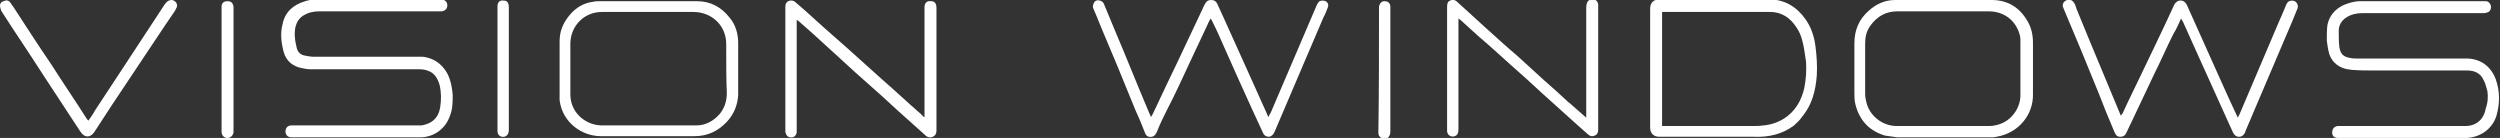
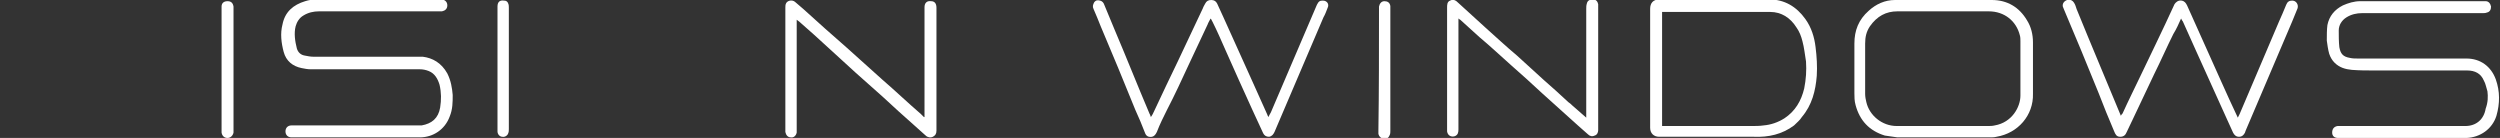
<svg xmlns="http://www.w3.org/2000/svg" id="Layer_1" x="0px" y="0px" viewBox="0 0 418.6 23.1" style="enable-background:new 0 0 418.6 23.1;" xml:space="preserve">
  <rect x="0" y="0" width="418.6" height="23.1" fill="#333333" stroke="none" />
  <style type="text/css">	.st0{fill:#FFFFFF;}</style>
  <path class="st0" d="M416.5,15.3c-0.2-0.6-0.3-1.3-0.6-1.8c-0.5-1.2-1.5-1.7-2.8-1.7c-5.2,0-10.3,0-15.5,0c-1.3,0-2.5,0-3.8-0.1 c-1.1-0.1-2.1-0.4-2.9-1.2c-0.4-0.4-0.7-0.9-0.9-1.5c-0.2-0.7-0.3-1.5-0.4-2.2c0-0.9,0-1.8,0.1-2.6c0.3-1.5,1.2-2.6,2.6-3.3 c0.9-0.4,1.9-0.7,2.9-0.7c6.9,0,13.8,0,20.6,0c0.1,0,0.3,0,0.4,0c0.5,0,0.8,0.4,0.9,0.9c0,0.5-0.2,0.9-0.7,1 c-0.2,0.1-0.5,0.1-0.7,0.1c-6.7,0-13.5,0-20.2,0c-0.9,0-1.8,0.2-2.6,0.7c-0.8,0.5-1.3,1.3-1.3,2.2c0,0.9,0,1.9,0.1,2.8 c0.2,1.1,0.6,1.6,1.8,1.8c0.4,0.1,0.9,0.1,1.4,0.1c6,0,12.1,0,18.1,0c2.3,0,4.1,1.3,4.9,3.5c0.7,2,0.7,4,0.1,6.1 c-0.7,2.2-2.7,3.6-5,3.7c-0.3,0-0.5,0-0.8,0c-6.8,0-13.5,0-20.3,0c-0.1,0-0.3,0-0.4,0c-0.6,0-1-0.3-1-0.9c0-0.6,0.3-1,0.9-1.1 c0.2,0,0.3,0,0.5,0c2.8,0,5.5,0,8.3,0c4.2,0,8.4,0,12.6,0c1.8,0,3.1-1.1,3.4-2.9C416.6,17.1,416.6,16.2,416.5,15.3z" />
  <path class="st0" d="M74.9,12.3c0.6,1.2,0.8,2.4,0.9,3.6c0,1.2,0,2.4-0.5,3.6c-0.8,2.2-2.8,3.5-5,3.5c-7,0-14,0-21,0 c-0.2,0-0.3,0-0.5,0c-0.6,0-1-0.4-1-1c0-0.6,0.4-1,1-1c0.1,0,0.2,0,0.3,0c6.9,0,13.8,0,20.8,0c0.2,0,0.5,0,0.7,0 c1.7-0.3,2.8-1.2,3.1-3c0.2-1.3,0.2-2.5-0.1-3.8c-0.3-1-0.8-1.9-1.8-2.3c-0.5-0.2-1-0.3-1.5-0.3c-6.1,0-12.2,0-18.3,0 c-0.5,0-1-0.1-1.5-0.2c-1.5-0.3-2.6-1.2-3-2.7c-0.4-1.5-0.6-3.1-0.2-4.6c0.4-2.1,1.8-3.3,3.8-3.9c0.6-0.2,1.3-0.3,2-0.3 c6.8,0,13.5,0,20.3,0c0.2,0,0.4,0,0.6,0c0.6,0.1,0.9,0.5,0.9,1c0,0.6-0.4,0.9-0.9,1c-0.2,0-0.3,0-0.5,0c-6.7,0-13.4,0-20.1,0 c-0.9,0-1.8,0.2-2.6,0.7c-0.7,0.4-1.1,1.1-1.3,1.8c-0.3,1.2-0.1,2.5,0.2,3.7c0.2,0.7,0.7,1.1,1.3,1.2c0.5,0.1,1,0.2,1.5,0.2 c6.1,0,12.2,0,18.3,0C72.4,9.7,73.9,10.5,74.9,12.3z" />
  <path class="st0" d="M193.3,18.5c1.3-2.8,2.6-5.5,3.9-8.2c1.4-3,2.8-5.9,4.2-8.9c0.1-0.3,0.3-0.6,0.4-0.8c0.2-0.4,0.5-0.6,1-0.6 c0.5,0,0.8,0.2,1,0.6c0.4,0.8,0.7,1.6,1.1,2.4c1.7,3.8,3.4,7.5,5.1,11.3c0.7,1.6,1.5,3.3,2.2,4.9c0,0.1,0.1,0.2,0.2,0.4 c0.1-0.3,0.3-0.6,0.4-0.8c2.6-6,5.1-12,7.7-18c0.3-0.6,0.5-0.7,1-0.7c0.7,0,1.1,0.6,0.8,1.2c-0.2,0.5-0.4,1.1-0.7,1.6 c-2.7,6.4-5.5,12.8-8.2,19.2c-0.2,0.4-0.4,0.7-0.9,0.8c-0.5,0-0.8-0.2-1-0.6c-0.6-1.3-1.2-2.6-1.8-3.9c-1.5-3.3-3-6.6-4.5-10 c-0.7-1.6-1.4-3.2-2.2-4.8c-0.1-0.1-0.1-0.3-0.3-0.5c-0.2,0.4-0.4,0.7-0.5,1c-1,2.2-2.1,4.4-3.1,6.6c-1.2,2.6-2.4,5.2-3.7,7.7 c-0.6,1.2-1.2,2.4-1.7,3.7c-0.2,0.4-0.4,0.7-0.8,0.8c-0.6,0.1-1-0.1-1.2-0.7c-0.5-1.3-1-2.5-1.6-3.8c-1.9-4.7-3.8-9.3-5.8-14 c-0.4-1-0.8-2-1.2-2.9c-0.2-0.4-0.1-0.7,0.1-1.1c0.3-0.4,0.6-0.4,1-0.3c0.4,0.1,0.6,0.4,0.7,0.7c0.6,1.4,1.1,2.7,1.7,4.1 c2,4.7,3.9,9.5,5.9,14.2c0.1,0.1,0.1,0.3,0.2,0.5C193,19.2,193.1,18.9,193.3,18.5z" />
  <path class="st0" d="M365.3,0.1c0.5,0.1,0.7,0.4,0.9,0.8c1.9,4.2,3.8,8.5,5.7,12.7c0.9,2,1.8,4,2.8,6.1c0.1-0.2,0.2-0.4,0.3-0.6 c2.2-5.2,4.4-10.3,6.6-15.5c0.4-0.9,0.8-1.8,1.2-2.8c0.2-0.5,0.5-0.7,1-0.7c0.7,0,1.1,0.7,0.9,1.3c-0.3,0.7-0.6,1.5-0.9,2.2 c-2.6,6.1-5.2,12.2-7.8,18.3c0,0.1-0.1,0.2-0.1,0.3c-0.2,0.4-0.5,0.7-1,0.7c-0.5,0-0.8-0.3-1-0.7c-0.3-0.7-0.7-1.5-1-2.2 c-1.7-3.8-3.5-7.7-5.2-11.5c-0.7-1.6-1.5-3.3-2.2-4.9c-0.1-0.1-0.2-0.3-0.3-0.5c-0.4,0.9-0.8,1.8-1.3,2.6c-1.1,2.2-2.1,4.5-3.2,6.7 c-1.2,2.5-2.4,5.1-3.6,7.6c-0.3,0.7-0.7,1.4-1,2.1c-0.2,0.5-0.5,0.8-1.1,0.8c-0.6,0-0.8-0.4-1-0.9c-0.9-2.1-1.8-4.3-2.6-6.4 c-1.9-4.7-3.8-9.3-5.8-14c-0.1-0.2-0.1-0.3-0.2-0.5c-0.1-0.5,0.2-0.9,0.7-1.1c0.5-0.1,0.9,0,1.2,0.5c0.2,0.3,0.3,0.7,0.4,1 c2.4,5.9,4.9,11.8,7.3,17.6c0,0.1,0.1,0.1,0.1,0.3c0.1-0.2,0.2-0.3,0.3-0.4c1-2.2,2.1-4.4,3.1-6.5c0.8-1.7,1.6-3.3,2.4-5 c1.1-2.3,2.2-4.6,3.2-6.8C364.3,0.4,364.7,0,365.3,0.1z" />
  <path class="st0" d="M315.6,22.7c-2.6-0.8-4.2-2.5-4.9-5.1c-0.2-0.7-0.2-1.4-0.2-2c0-2.8,0-5.5,0-8.3c0-2.2,0.7-4,2.4-5.5 c1.2-1.1,2.7-1.8,4.4-1.8c5.4,0,10.8,0,16.2,0c2.6,0,4.6,1.2,5.9,3.4c0.7,1.1,1,2.4,1,3.7c0,2.9,0,5.7,0,8.6 c0.1,3.6-2.5,6.6-6.1,7.2c-0.4,0.1-0.7,0.1-1.1,0.1c-5.2,0-10.3,0-15.5,0C317,22.9,316.3,22.8,315.6,22.7 M313.1,4.4 c-0.6,0.9-0.8,1.8-0.8,2.9c0,2.8,0,5.6,0,8.4c0,0.5,0.1,1,0.2,1.4c0.5,2.2,2.6,4,5.1,4c5.1,0,10.1,0,15.2,0c0.4,0,0.8,0,1.2-0.1 c2.9-0.5,4.3-3.1,4.3-5c0-3,0-6,0-9.1c0-0.3,0-0.7-0.1-1c-0.6-2.4-2.6-4-5.2-4c-5.1,0-10.2,0-15.3,0C315.8,1.9,314.3,2.7,313.1,4.4z " />
  <path class="st0" d="M300.4,21c-2,1.5-4.3,2-6.7,1.9c-0.2,0-0.4,0-0.6,0c-5.1,0-10.2,0-15.3,0c-0.9,0-1.5-0.6-1.5-1.5 c0-6.6,0-13.3,0-19.9c0-1,0.5-1.6,1.6-1.6c2.8,0,5.7,0,8.5,0c3.3,0,6.5,0,9.8,0c2.6,0,4.6,1.2,6.1,3.3c1,1.4,1.5,3,1.7,4.7 c0.2,1.6,0.3,3.2,0.2,4.8c-0.2,2.5-0.8,4.9-2.5,6.9C301.4,20.1,300.9,20.5,300.4,21 M301.8,6.9c-0.2-0.8-0.5-1.6-1-2.3 c-1-1.6-2.5-2.6-4.4-2.6c-5.9,0-11.8,0-17.7,0c-0.1,0-0.3,0-0.4,0c0,6.4,0,12.7,0,19.1c0.3,0,0.5,0,0.7,0c4.8,0,9.5,0,14.3,0 c0.7,0,1.3,0,2-0.1c1.2-0.1,2.4-0.5,3.5-1.2c1.8-1.2,2.8-2.9,3.3-5c0.3-1.5,0.4-3,0.3-4.5C302.2,9.1,302.1,8,301.8,6.9z" />
-   <path class="st0" d="M121.7,20.4c-1.5,1.6-3.3,2.4-5.4,2.4c-5.2,0-10.5,0-15.7,0c-3.1,0-6.4-2.2-6.9-6c0-0.2,0-0.5,0-0.7 c0-3.1,0-6.1,0-9.2c0-1.7,0.6-3.1,1.7-4.4c1-1.2,2.3-2,3.9-2.2c0.4-0.1,0.8-0.1,1.2-0.1c5.4,0,10.8,0,16.2,0c2.3,0,4.1,1,5.5,2.8 c1,1.2,1.4,2.7,1.4,4.2c0,2.9,0,5.8,0,8.7C123.5,17.6,122.9,19.1,121.7,20.4 M121.6,8.7c0-0.4,0-0.9,0-1.3c0-3.3-2.6-5.4-5.5-5.4 c-5.1,0-10.2,0-15.3,0c-2.9,0-5.2,2.2-5.3,5.2c0,2.9,0,5.7,0,8.6c0,3.1,2.6,5.2,5.3,5.2c5.3,0,10.5,0,15.8,0c1.5,0,2.8-0.7,3.8-1.8 c0.9-1,1.3-2.3,1.3-3.6C121.6,13.3,121.6,11,121.6,8.7z" />
  <path class="st0" d="M263.2,17.6c0.8,0.7,1.6,1.4,2.4,2.1c0-0.3,0-0.5,0-0.7c0-5.8,0-11.6,0-17.5c0-0.3,0-0.6,0.1-0.9 c0.1-0.5,0.5-0.7,1-0.7c0.5,0,0.8,0.3,0.9,0.8c0,0.1,0,0.3,0,0.4c0,6.8,0,13.6,0,20.4c0,0.1,0,0.2,0,0.3c0,0.4-0.2,0.8-0.6,0.9 c-0.4,0.2-0.8,0.1-1.1-0.2c-0.6-0.5-1.1-1-1.7-1.5c-2-1.8-4-3.6-6-5.4c-1.7-1.6-3.5-3.2-5.2-4.7c-1.8-1.6-3.5-3.2-5.3-4.7 c-1.1-1-2.1-1.9-3.2-2.9c-0.1,0-0.1-0.1-0.3-0.2c0,0.3,0,0.6,0,0.8c0,5.9,0,11.9,0,17.8c0,0.5-0.1,0.9-0.6,1.1 c-0.6,0.2-1.2-0.1-1.3-0.8c0-0.1,0-0.3,0-0.4c0-6.8,0-13.6,0-20.3c0-0.5,0-1,0.5-1.2c0.6-0.3,1,0,1.4,0.4c1.5,1.4,3,2.7,4.5,4.1 c1.8,1.6,3.5,3.2,5.3,4.7c1.5,1.4,3,2.7,4.5,4.1c1.4,1.2,2.8,2.5,4.1,3.7C262.9,17.3,263,17.4,263.2,17.6z" />
  <path class="st0" d="M154.8,16.3c0-4.9,0-9.8,0-14.7c0-0.1,0-0.3,0-0.4c0-0.7,0.4-1.1,1.1-1c0.6,0,0.9,0.4,0.9,1.1 c0,2.9,0,5.7,0,8.6c0,3.9,0,7.7,0,11.6c0,0.1,0,0.3,0,0.4c0,0.5-0.2,0.8-0.6,1c-0.4,0.2-0.9,0.1-1.2-0.2c-0.6-0.5-1.2-1.1-1.9-1.7 c-1.8-1.6-3.6-3.2-5.3-4.8c-1.5-1.3-3-2.7-4.5-4c-1.5-1.4-3.1-2.8-4.6-4.2c-1.6-1.5-3.2-2.9-4.9-4.4c-0.1-0.1-0.2-0.1-0.4-0.3 c0,0.3,0,0.5,0,0.7c0,5.9,0,11.8,0,17.6c0,0.2,0,0.4,0,0.6c-0.1,0.5-0.5,0.9-1,0.8c-0.5,0-0.8-0.4-0.9-0.9c0-0.1,0-0.2,0-0.3 c0-6.8,0-13.6,0-20.5c0-0.2,0-0.5,0.1-0.7c0.2-0.5,1-0.7,1.5-0.3c0.5,0.4,0.9,0.8,1.4,1.2c2.4,2.2,4.9,4.4,7.3,6.5 c2,1.8,3.9,3.5,5.9,5.3c2.2,1.9,4.3,3.9,6.5,5.8c0.2,0.2,0.3,0.3,0.5,0.5c0,0,0.1,0,0.1,0c0,0,0,0,0,0 C154.8,18.5,154.8,17.4,154.8,16.3z" />
-   <path class="st0" d="M26.2,6.4c-2.5,3.8-5.1,7.6-7.6,11.4c-0.9,1.4-1.9,2.9-2.8,4.3c-0.7,1-1.6,1-2.3,0c-2.1-3.2-4.2-6.4-6.3-9.6 c-2.3-3.6-4.7-7.1-7-10.7C0.1,1.5,0,1.2,0,0.9c0-0.3,0.2-0.6,0.6-0.7C1,0,1.4,0,1.7,0.4C1.9,0.6,2,0.9,2.2,1.1 c2.1,3.2,4.2,6.5,6.4,9.7c1.9,3,3.9,5.9,5.8,8.9c0.1,0.2,0.2,0.3,0.4,0.5c0.4-0.6,0.8-1.1,1.1-1.7c1.7-2.6,3.5-5.3,5.2-7.9 c2.2-3.3,4.3-6.6,6.5-9.9c0.3-0.4,0.6-0.7,1.2-0.7c0.6,0.1,1,0.7,0.8,1.2c-0.1,0.2-0.2,0.4-0.3,0.6C28.2,3.4,27.2,4.9,26.2,6.4z" />
  <path class="st0" d="M83.3,4.5c0-1.2,0-2.3,0-3.4c0-0.8,0.4-1.1,1.1-1c0.4,0,0.6,0.2,0.7,0.5c0.1,0.2,0.1,0.5,0.1,0.7 c0,6.8,0,13.5,0,20.3c0,0.2,0,0.5-0.1,0.7c-0.1,0.4-0.6,0.7-1,0.6c-0.4,0-0.8-0.4-0.8-0.9c0-0.2,0-0.3,0-0.5 C83.3,16,83.3,10.3,83.3,4.5z" />
  <path class="st0" d="M37.1,10.9c0-3.2,0-6.3,0-9.4c0-0.1,0-0.3,0-0.4c0-0.6,0.4-0.9,1-0.9c0.6,0,0.9,0.3,1,0.9c0,0.1,0,0.2,0,0.3 c0,6.8,0,13.6,0,20.4c0,0.1,0,0.3,0,0.4c-0.1,0.5-0.5,0.9-1,0.9c-0.5,0-0.9-0.3-1-0.9c0-0.2,0-0.3,0-0.5 C37.1,18.1,37.1,14.5,37.1,10.9z" />
  <path class="st0" d="M230.9,1.8c0-0.3,0-0.5,0-0.7c0.1-0.5,0.4-0.9,0.9-0.9c0.5,0,0.9,0.2,1,0.8c0,0.2,0,0.4,0,0.6 c0,6.8,0,13.5,0,20.3c0,0.2,0,0.5-0.1,0.7c-0.2,0.5-0.5,0.7-1,0.6c-0.4,0-0.8-0.3-0.9-0.8c0-0.2,0-0.4,0-0.6 C230.9,15.1,230.9,8.5,230.9,1.8z" />
</svg>